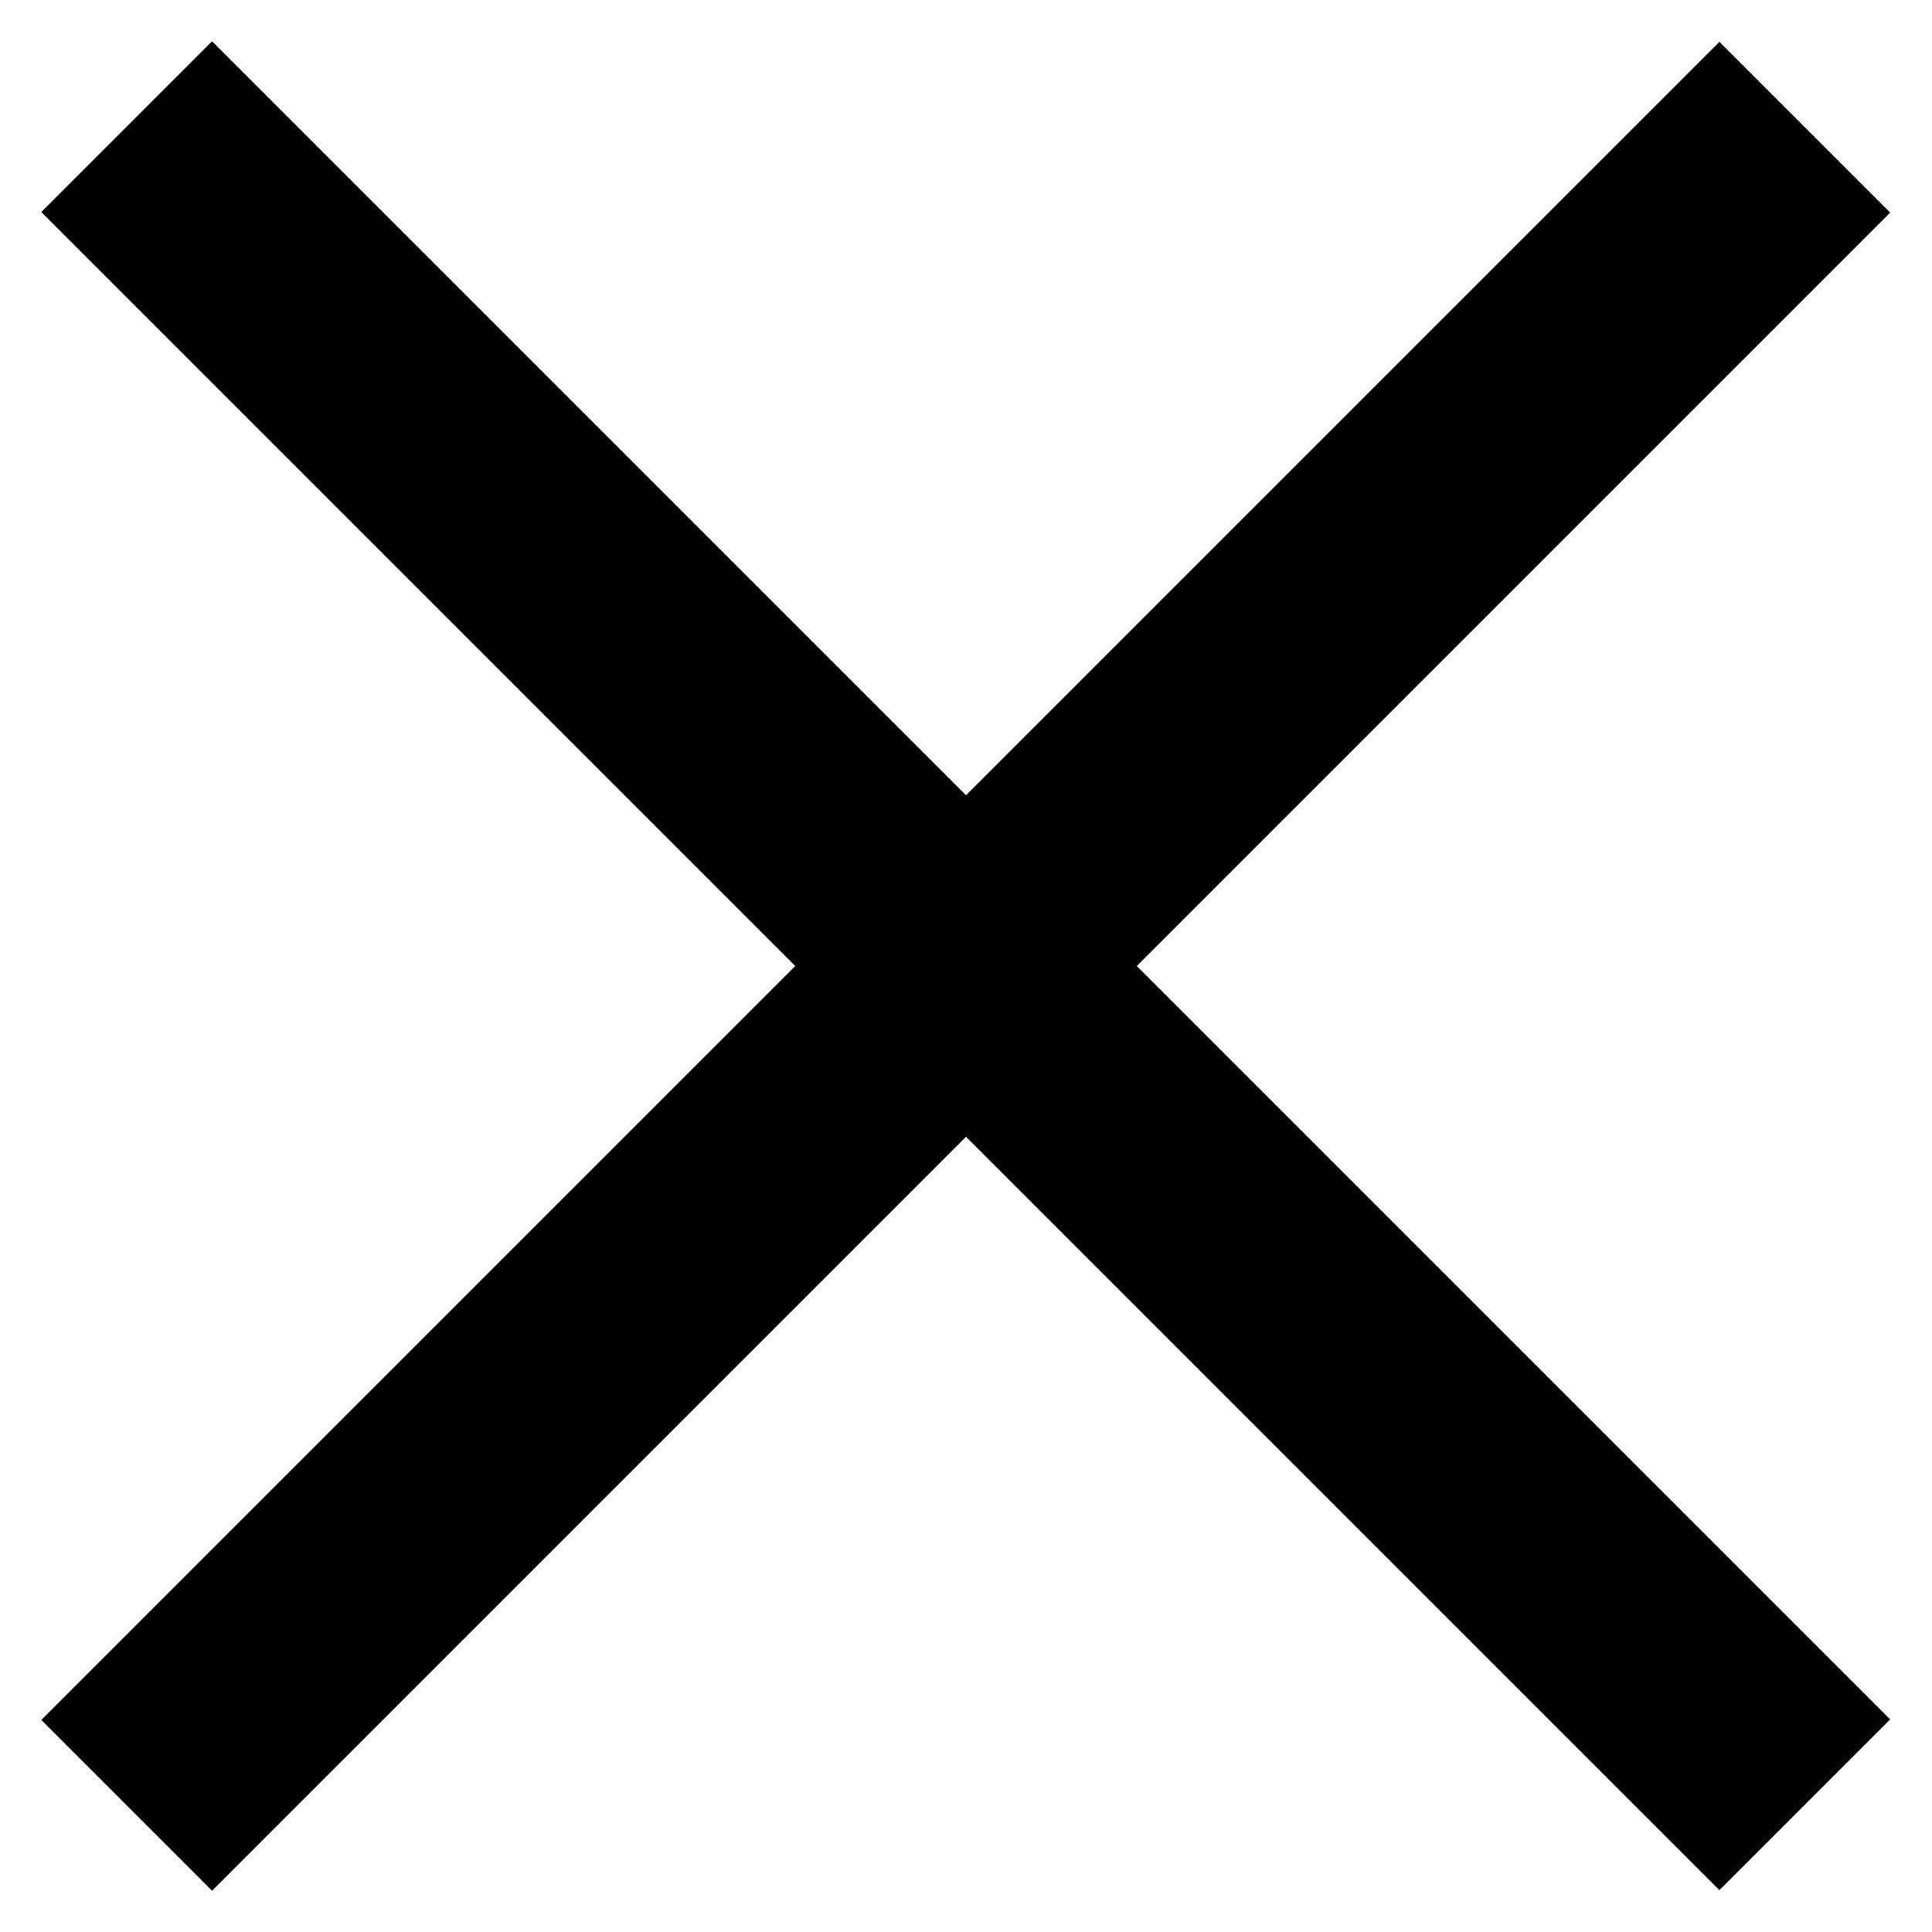
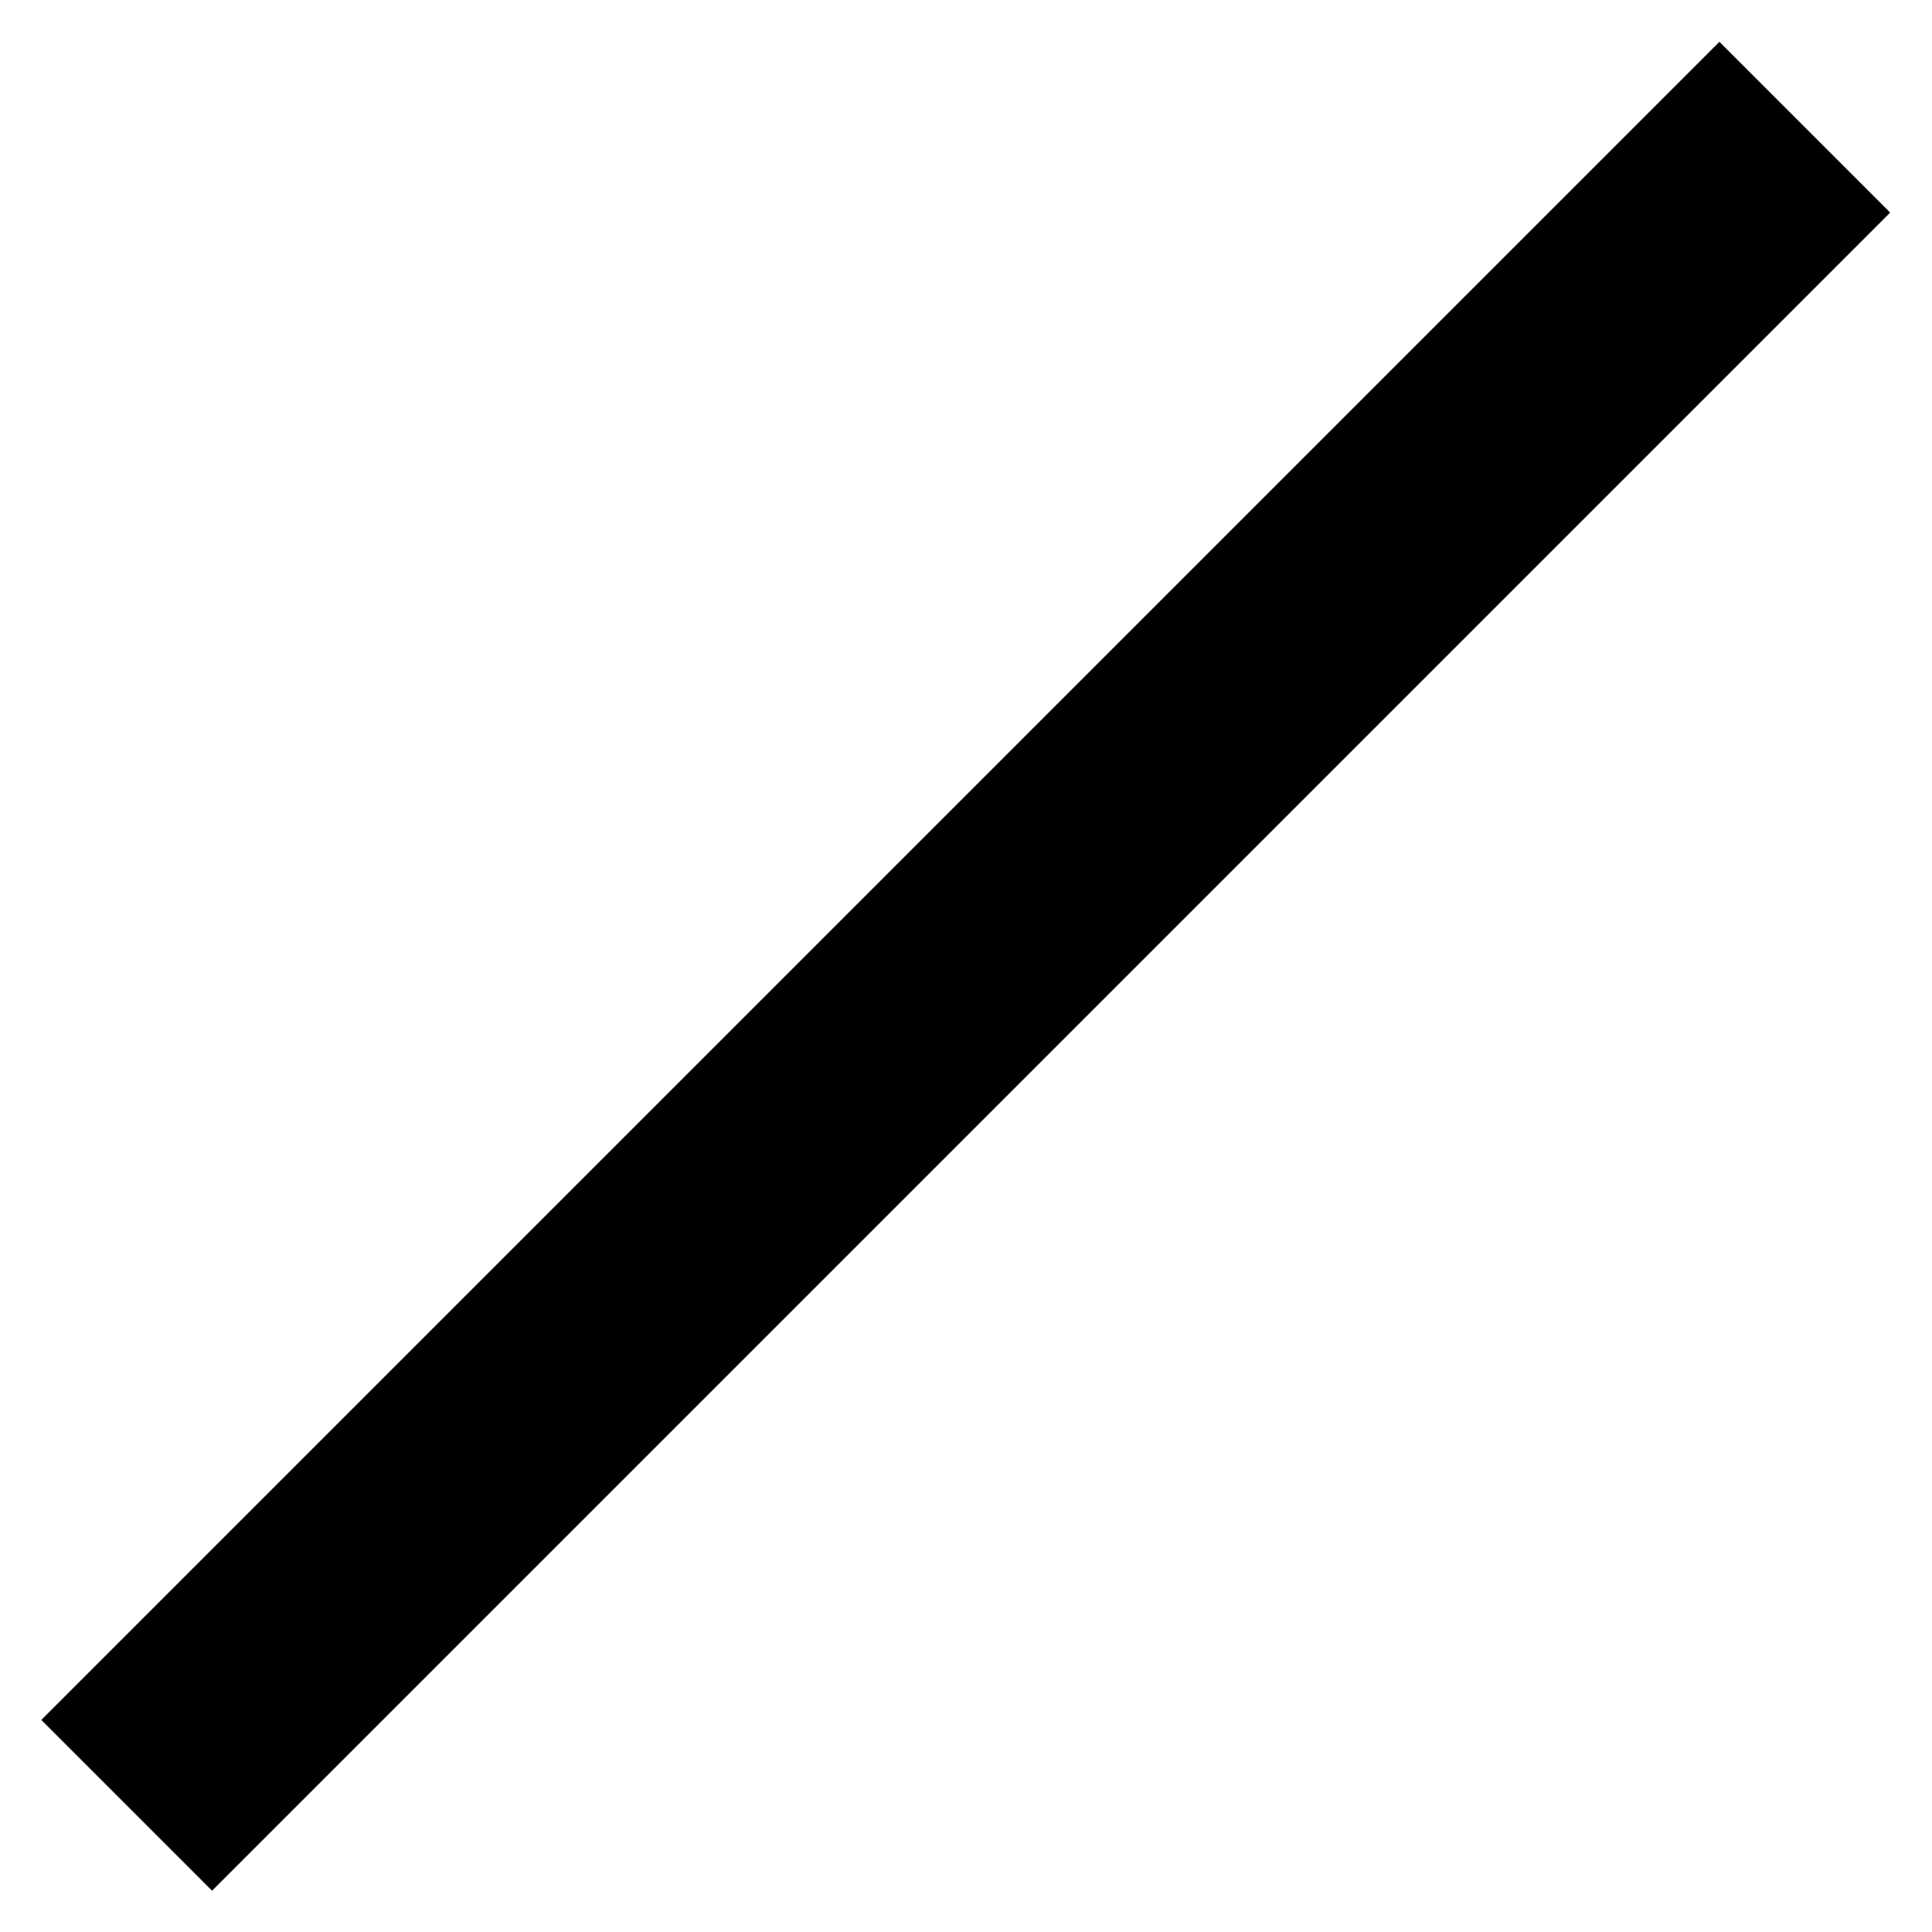
<svg xmlns="http://www.w3.org/2000/svg" width="16" height="16" version="1.1" viewBox="0 0 16 16">
  <defs />
  <desc>Generated with Avocode.</desc>
  <g>
    <g>
      <title>Group</title>
      <g>
        <title>Group 4</title>
        <g>
          <title>Group 3</title>
          <g transform="rotate(45 8 8)">
            <title>Line Copy 2</title>
-             <path d="M-0.83,8h17.654" fill-opacity="0" fill="#000000" stroke-linejoin="miter" stroke-linecap="square" stroke-opacity="1" stroke="#000000" stroke-miterlimit="20" stroke-width="2" />
          </g>
          <g transform="rotate(-45 8 8)">
            <title>Line Copy 2</title>
            <path d="M-0.83,8h17.654" fill-opacity="0" fill="#000000" stroke-linejoin="miter" stroke-linecap="square" stroke-opacity="1" stroke="#000000" stroke-miterlimit="20" stroke-width="2" />
          </g>
        </g>
      </g>
    </g>
  </g>
</svg>